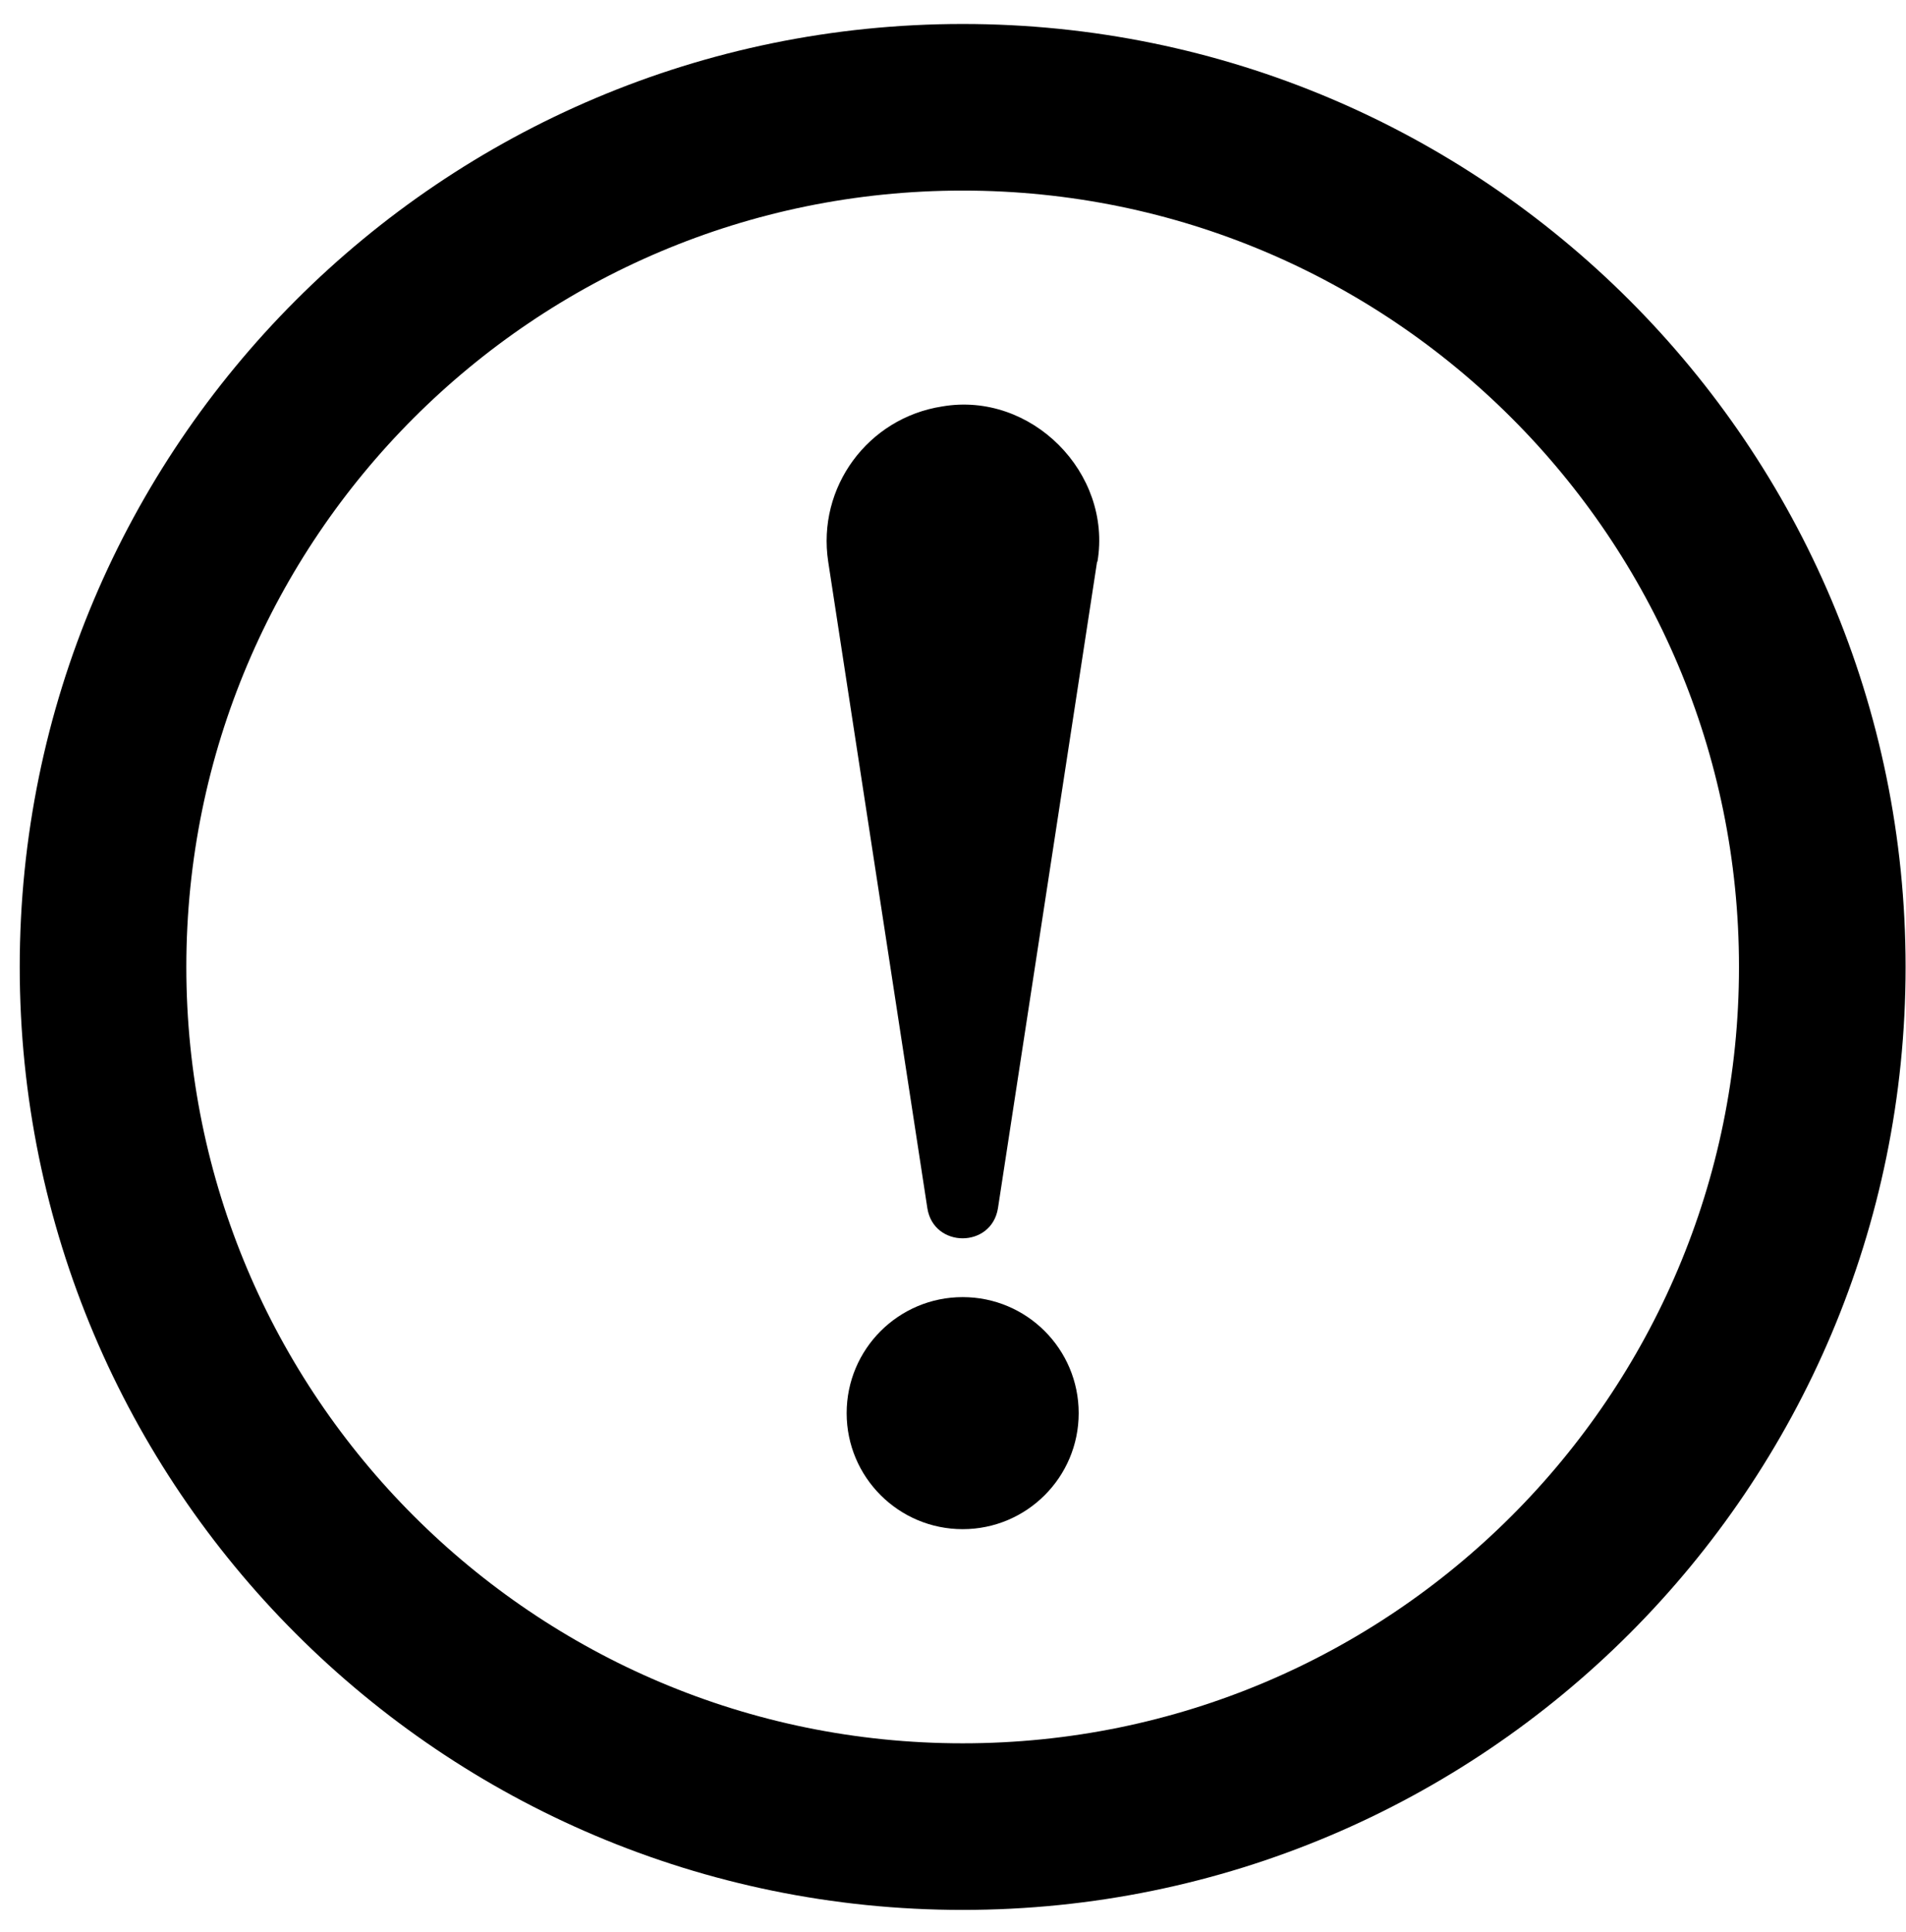
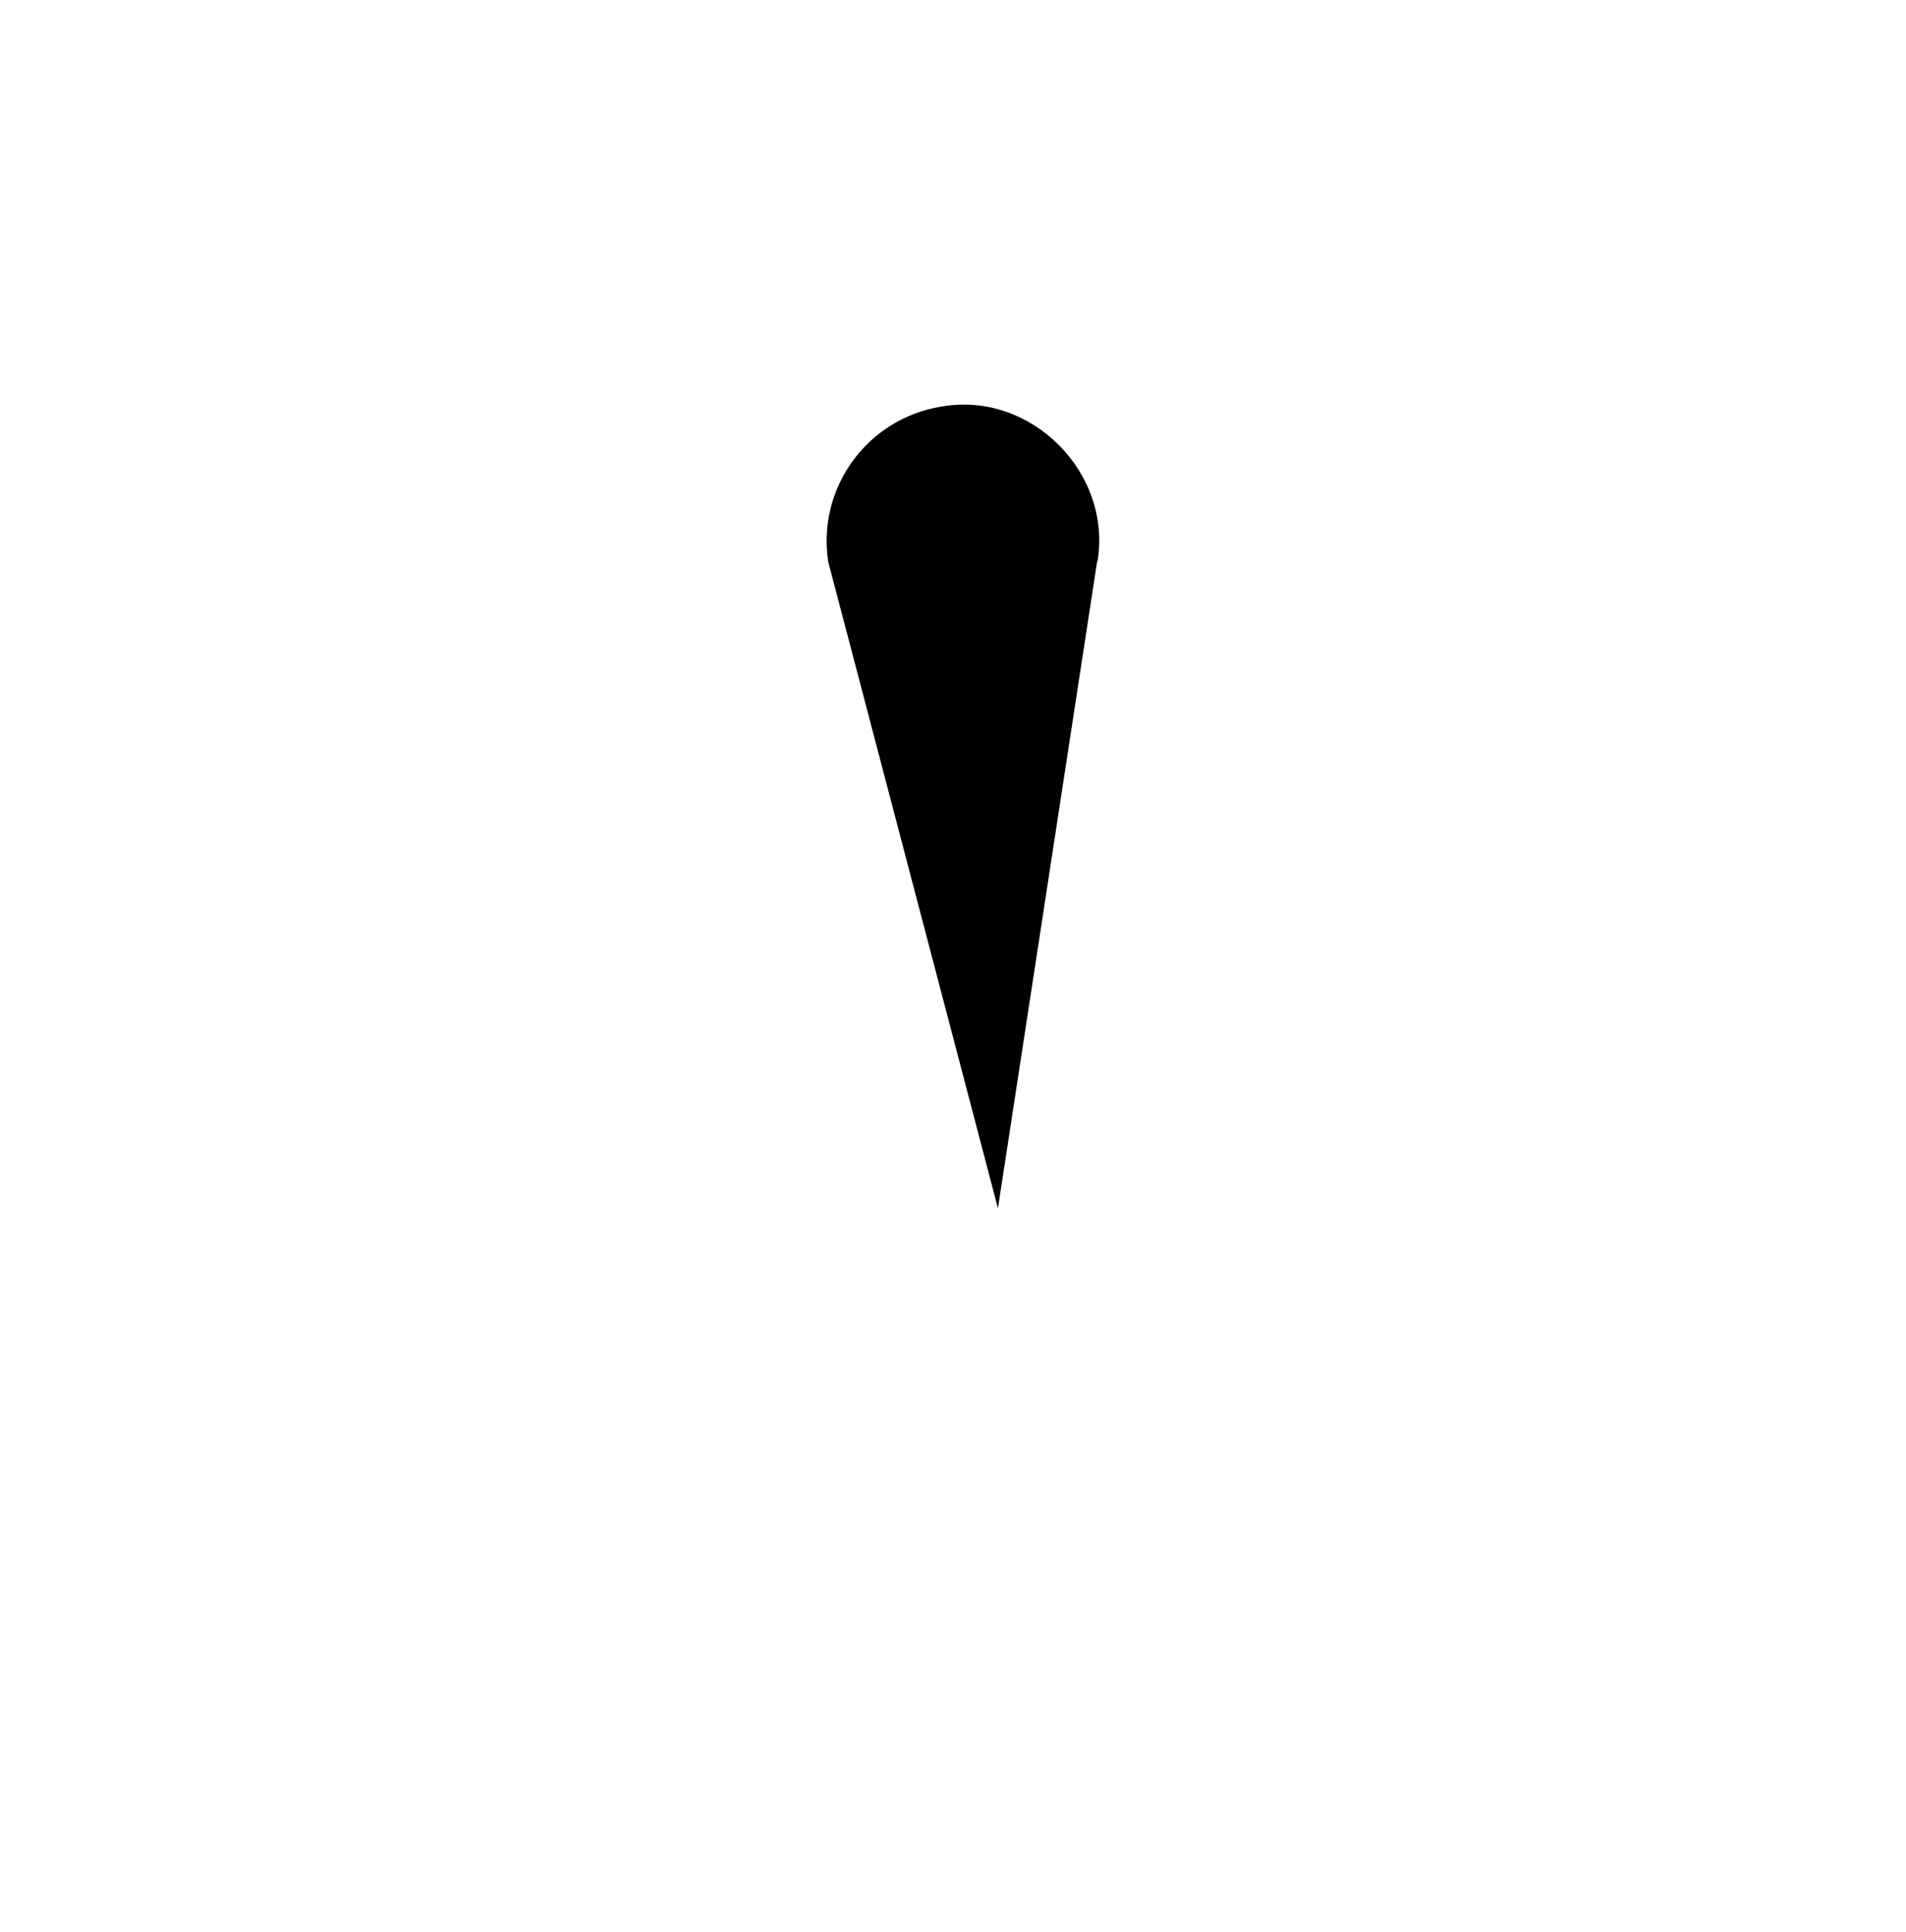
<svg xmlns="http://www.w3.org/2000/svg" width="74" height="75" viewBox="0 0 74 75" fill="none">
-   <path d="M42.594 21.808L38.745 46.91C38.491 48.467 36.252 48.46 36.005 46.91L32.155 21.808C31.714 18.921 33.692 16.228 36.579 15.78C40.041 15.185 43.189 18.36 42.608 21.808H42.594Z" fill="black" />
-   <path d="M37.375 70.915C55.807 70.915 70.75 55.972 70.75 37.54C70.75 19.108 55.807 4.165 37.375 4.165C18.942 4.165 4 19.108 4 37.54C4 55.972 18.942 70.915 37.375 70.915Z" stroke="black" stroke-width="6.468" stroke-miterlimit="10" />
-   <path d="M37.376 59.367C39.863 59.367 41.88 57.35 41.88 54.863C41.88 52.375 39.863 50.358 37.376 50.358C34.888 50.358 32.871 52.375 32.871 54.863C32.871 57.35 34.888 59.367 37.376 59.367Z" fill="black" />
+   <path d="M42.594 21.808L38.745 46.91L32.155 21.808C31.714 18.921 33.692 16.228 36.579 15.78C40.041 15.185 43.189 18.36 42.608 21.808H42.594Z" fill="black" />
</svg>